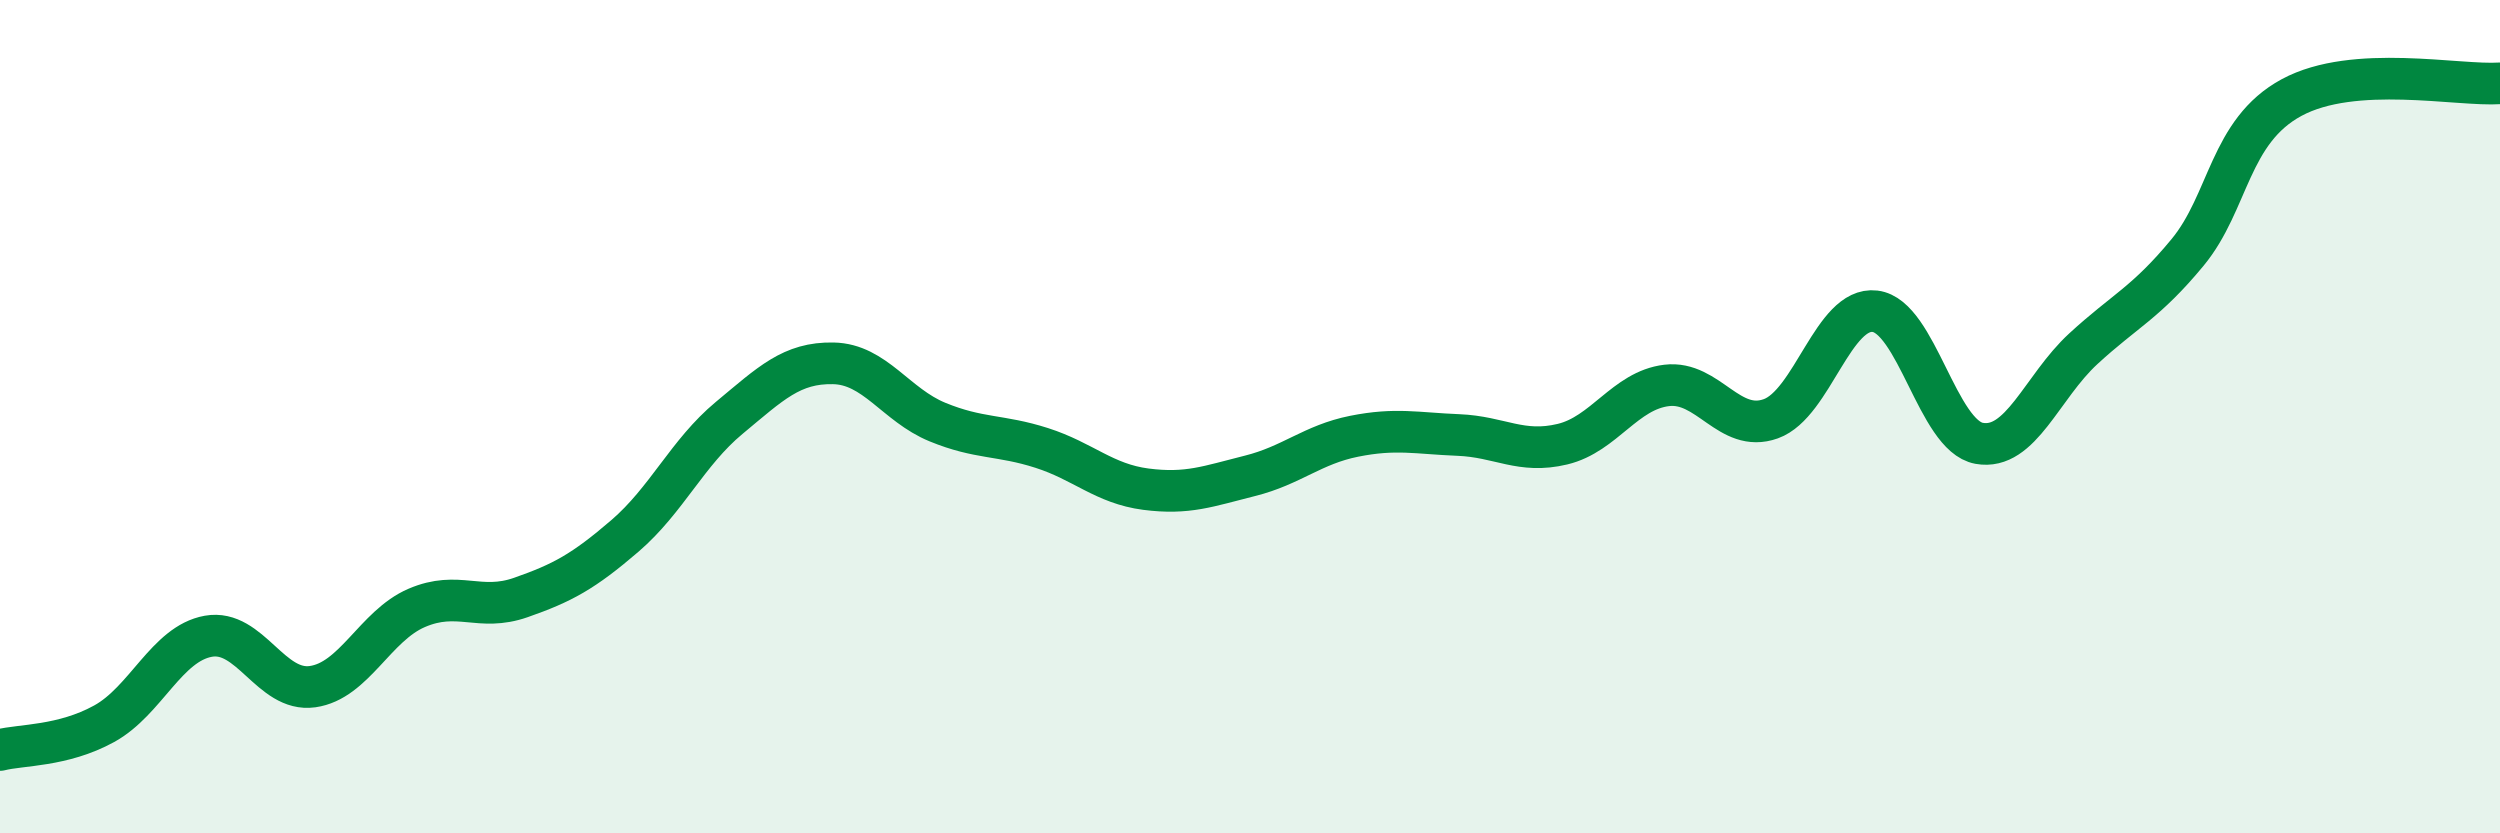
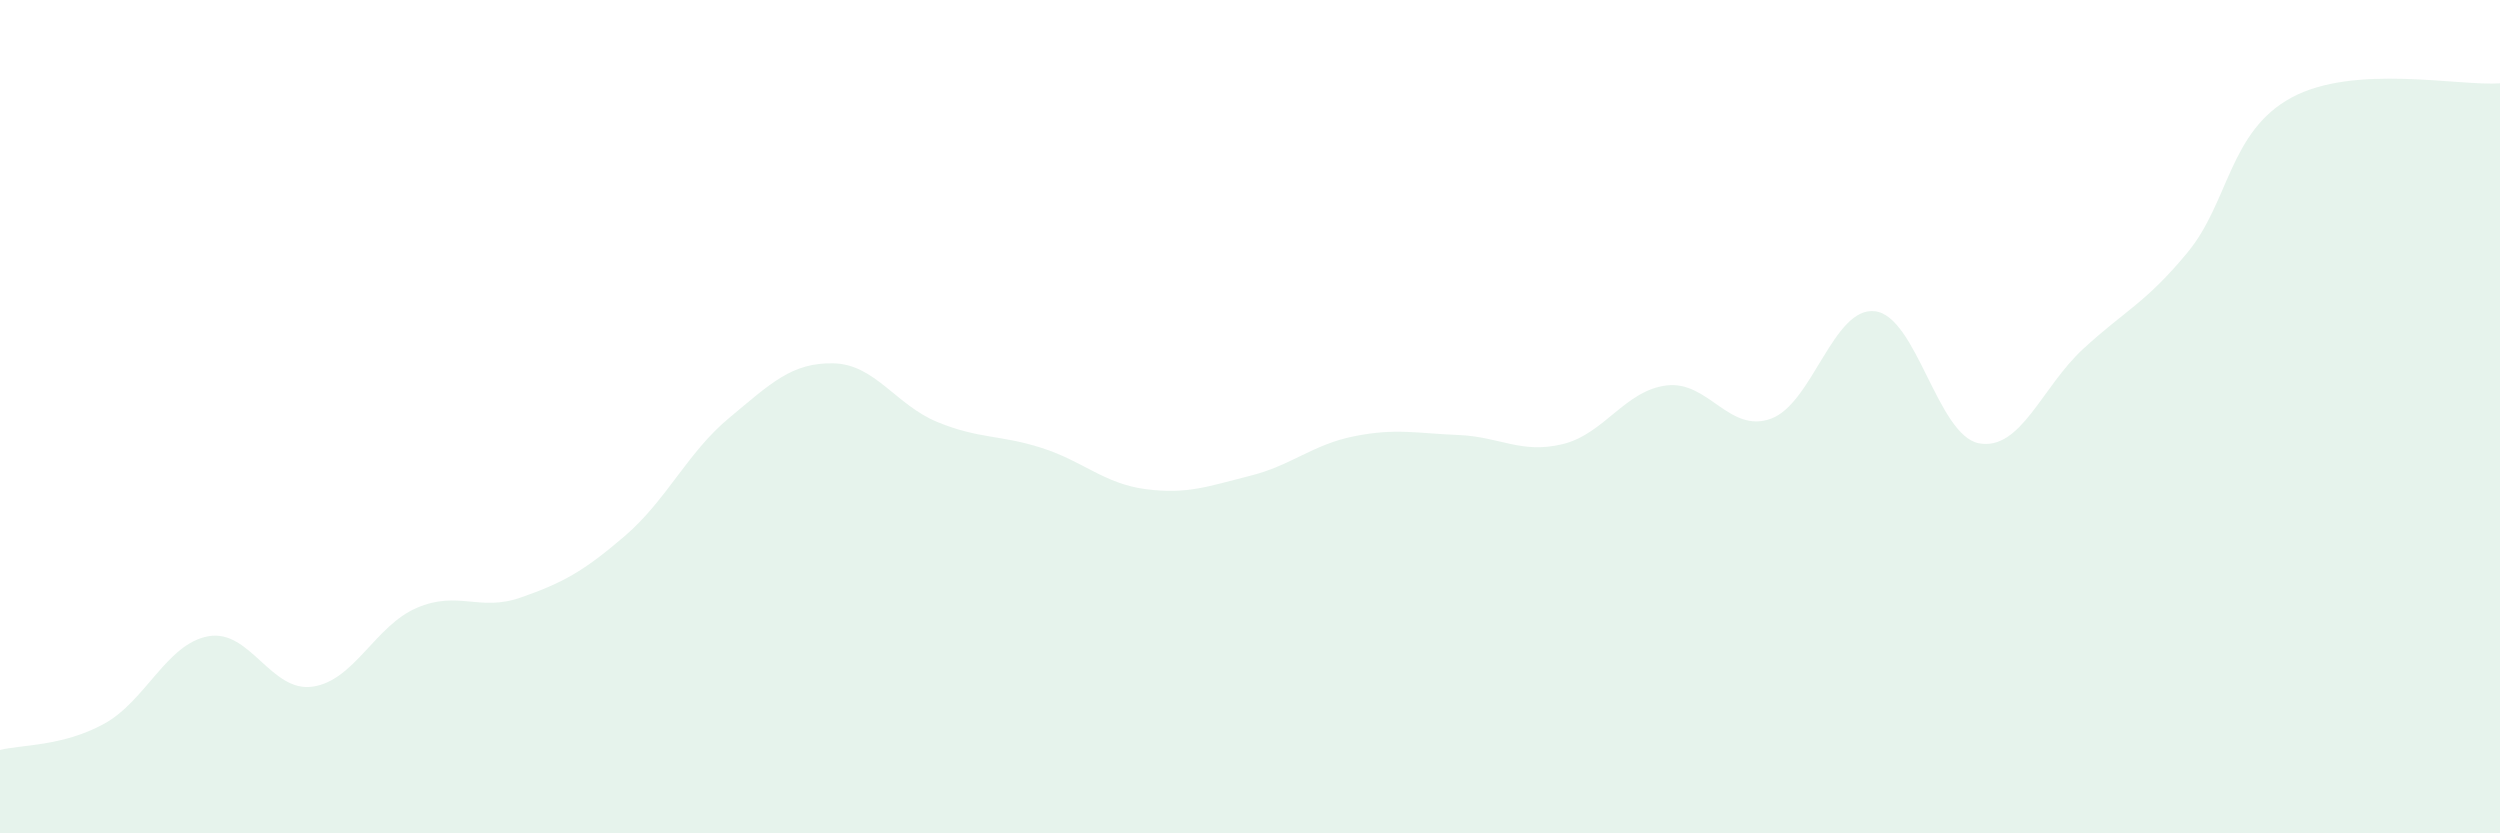
<svg xmlns="http://www.w3.org/2000/svg" width="60" height="20" viewBox="0 0 60 20">
  <path d="M 0,18 C 0.5,17.87 1.5,17.92 2.5,17.37 C 3.5,16.82 4,15.45 5,15.27 C 6,15.09 6.5,16.62 7.5,16.48 C 8.5,16.34 9,15.02 10,14.59 C 11,14.16 11.5,14.69 12.5,14.34 C 13.5,13.99 14,13.72 15,12.86 C 16,12 16.5,10.86 17.5,10.03 C 18.5,9.2 19,8.7 20,8.72 C 21,8.74 21.5,9.72 22.5,10.13 C 23.5,10.54 24,10.43 25,10.75 C 26,11.07 26.5,11.61 27.5,11.74 C 28.5,11.87 29,11.67 30,11.42 C 31,11.17 31.5,10.67 32.5,10.47 C 33.5,10.27 34,10.4 35,10.44 C 36,10.48 36.5,10.9 37.5,10.66 C 38.5,10.42 39,9.37 40,9.25 C 41,9.13 41.5,10.41 42.5,10.05 C 43.5,9.69 44,7.35 45,7.47 C 46,7.59 46.5,10.46 47.5,10.64 C 48.5,10.82 49,9.29 50,8.37 C 51,7.45 51.5,7.27 52.5,6.06 C 53.5,4.85 53.5,3.15 55,2.34 C 56.5,1.53 59,2.07 60,2L60 20L0 20Z" fill="#008740" opacity="0.1" stroke-linecap="round" stroke-linejoin="round" />
-   <path d="M 0,18 C 0.5,17.87 1.5,17.92 2.5,17.37 C 3.5,16.82 4,15.45 5,15.27 C 6,15.09 6.5,16.62 7.5,16.48 C 8.5,16.34 9,15.02 10,14.59 C 11,14.16 11.5,14.69 12.5,14.34 C 13.5,13.99 14,13.72 15,12.86 C 16,12 16.5,10.86 17.5,10.03 C 18.5,9.2 19,8.7 20,8.72 C 21,8.74 21.5,9.72 22.5,10.13 C 23.5,10.54 24,10.43 25,10.75 C 26,11.07 26.5,11.61 27.5,11.74 C 28.5,11.87 29,11.67 30,11.42 C 31,11.17 31.5,10.67 32.5,10.47 C 33.5,10.27 34,10.4 35,10.44 C 36,10.48 36.5,10.9 37.5,10.66 C 38.5,10.42 39,9.37 40,9.25 C 41,9.13 41.5,10.41 42.5,10.05 C 43.5,9.69 44,7.35 45,7.47 C 46,7.59 46.5,10.46 47.5,10.64 C 48.5,10.82 49,9.29 50,8.37 C 51,7.45 51.5,7.27 52.5,6.06 C 53.5,4.85 53.5,3.15 55,2.34 C 56.5,1.53 59,2.07 60,2" stroke="#008740" stroke-width="1" fill="none" stroke-linecap="round" stroke-linejoin="round" />
</svg>